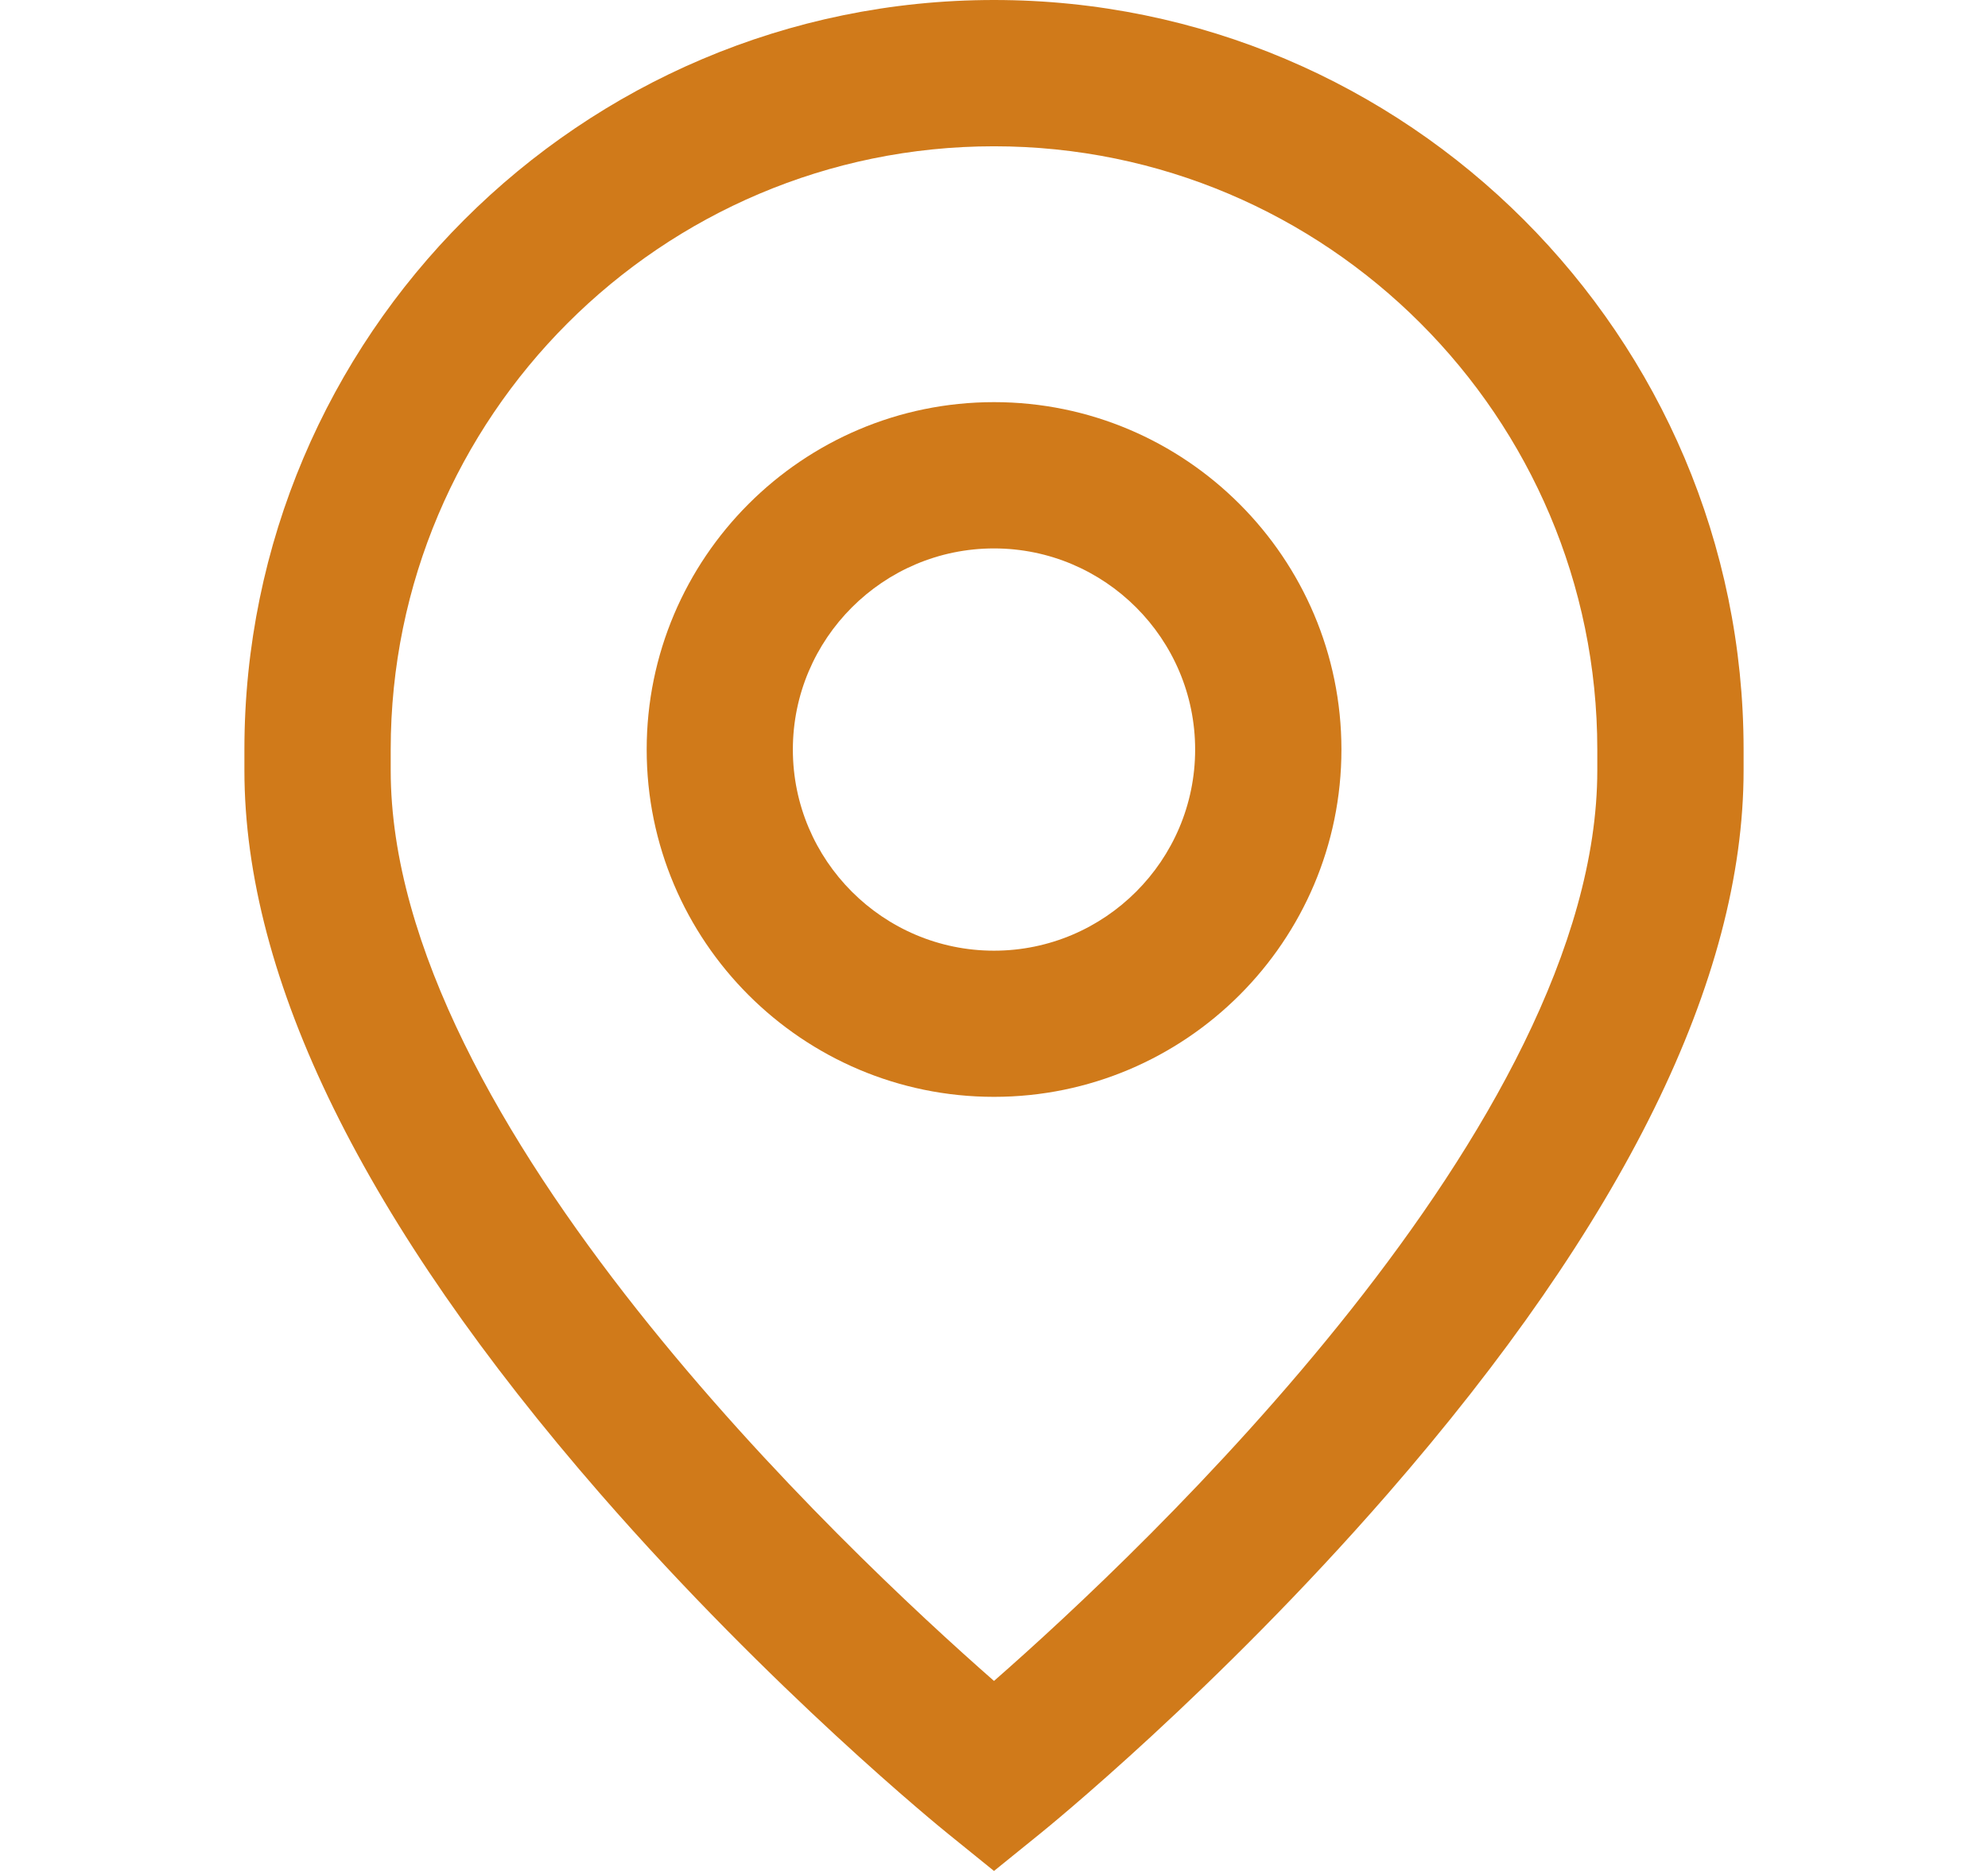
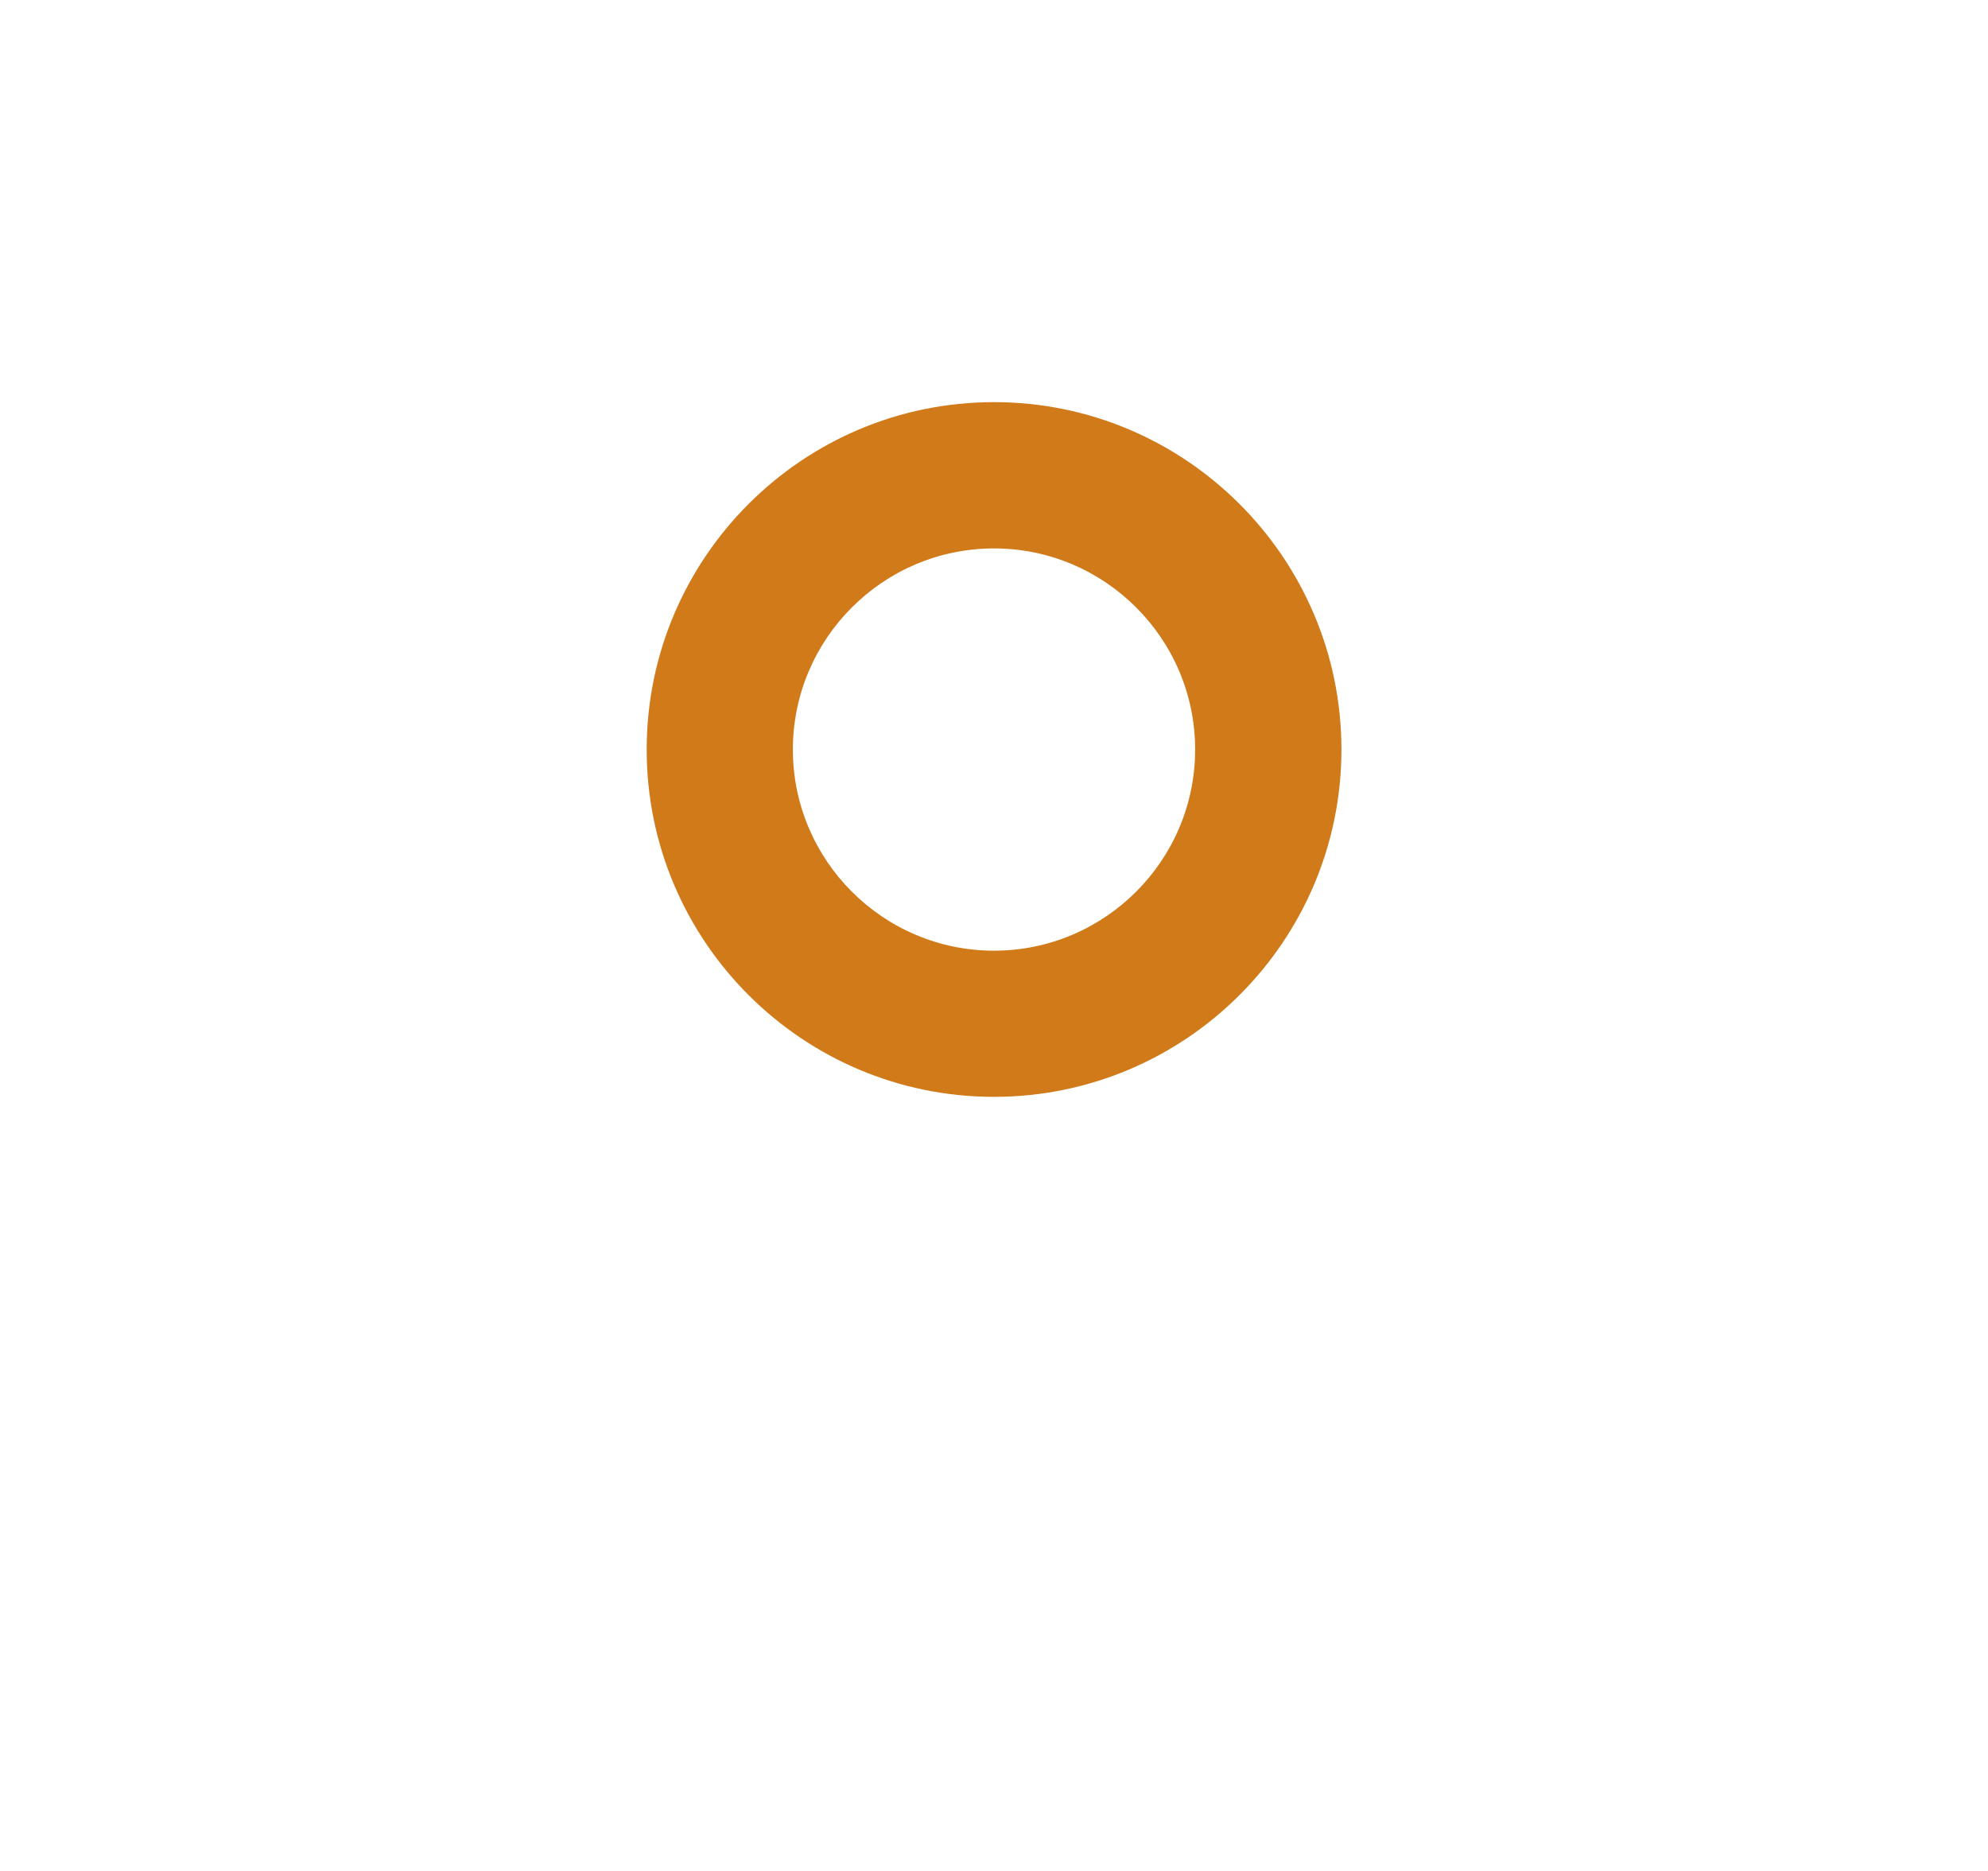
<svg xmlns="http://www.w3.org/2000/svg" width="17" height="16" viewBox="0 0 17 16" fill="none">
  <path d="M8.5 3.439C6.862 3.439 5.53 4.772 5.53 6.41C5.53 8.048 6.862 9.38 8.5 9.38C10.138 9.38 11.471 8.048 11.471 6.41C11.471 4.772 10.138 3.439 8.5 3.439ZM8.5 8.13C7.552 8.13 6.78 7.358 6.78 6.41C6.78 5.462 7.552 4.69 8.5 4.69C9.448 4.69 10.22 5.462 10.22 6.41C10.22 7.358 9.448 8.13 8.5 8.13Z" fill="#D07A1A" />
-   <path d="M8.5 0C4.966 0 2.09 2.875 2.09 6.41V6.587C2.09 8.375 3.115 10.457 5.136 12.778C6.602 14.46 8.046 15.633 8.107 15.682L8.5 16L8.893 15.682C8.954 15.633 10.399 14.46 11.864 12.778C13.885 10.457 14.91 8.375 14.91 6.587V6.41C14.91 2.875 12.035 0 8.5 0ZM13.659 6.587C13.659 9.608 9.767 13.265 8.5 14.375C7.233 13.264 3.341 9.608 3.341 6.587V6.41C3.341 3.565 5.655 1.251 8.5 1.251C11.345 1.251 13.659 3.565 13.659 6.41V6.587Z" fill="#D07A1A" />
</svg>